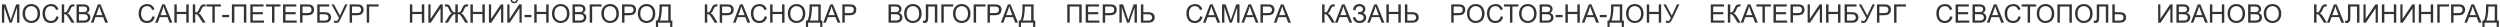
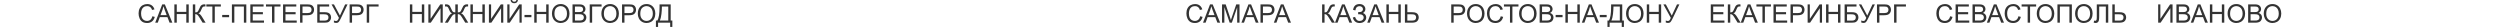
<svg xmlns="http://www.w3.org/2000/svg" width="4297" height="47" viewBox="0 0 4297 47" fill="none">
-   <path d="M3.266 39V7.504H9.539L16.994 29.805C17.682 31.881 18.183 33.435 18.498 34.467C18.856 33.321 19.415 31.638 20.174 29.418L27.715 7.504H33.322V39H29.305V12.639L20.152 39H16.393L7.283 12.188V39H3.266ZM38.779 23.66C38.779 18.432 40.183 14.343 42.99 11.393C45.797 8.428 49.421 6.945 53.861 6.945C56.769 6.945 59.39 7.64 61.725 9.029C64.059 10.419 65.835 12.359 67.053 14.852C68.284 17.329 68.9 20.144 68.9 23.295C68.9 26.489 68.256 29.346 66.967 31.867C65.678 34.388 63.852 36.3 61.488 37.603C59.125 38.893 56.575 39.537 53.84 39.537C50.875 39.537 48.225 38.821 45.891 37.389C43.556 35.956 41.787 34.001 40.584 31.523C39.381 29.046 38.779 26.424 38.779 23.66ZM43.076 23.725C43.076 27.52 44.093 30.514 46.127 32.705C48.175 34.882 50.739 35.971 53.818 35.971C56.955 35.971 59.533 34.868 61.553 32.662C63.587 30.456 64.603 27.327 64.603 23.273C64.603 20.71 64.167 18.475 63.293 16.57C62.434 14.651 61.166 13.169 59.49 12.123C57.829 11.063 55.96 10.533 53.883 10.533C50.932 10.533 48.39 11.55 46.256 13.584C44.136 15.604 43.076 18.984 43.076 23.725ZM96.766 27.957L100.934 29.01C100.06 32.433 98.484 35.047 96.207 36.852C93.944 38.642 91.172 39.537 87.893 39.537C84.498 39.537 81.734 38.85 79.6 37.475C77.48 36.085 75.861 34.08 74.744 31.459C73.641 28.838 73.09 26.023 73.09 23.016C73.09 19.736 73.713 16.878 74.959 14.443C76.219 11.994 78.003 10.139 80.309 8.879C82.629 7.604 85.178 6.967 87.957 6.967C91.108 6.967 93.758 7.769 95.906 9.373C98.055 10.977 99.551 13.233 100.396 16.141L96.293 17.107C95.562 14.816 94.503 13.147 93.113 12.102C91.724 11.056 89.977 10.533 87.871 10.533C85.451 10.533 83.424 11.113 81.791 12.273C80.172 13.434 79.034 14.995 78.375 16.957C77.716 18.905 77.387 20.917 77.387 22.994C77.387 25.672 77.773 28.014 78.547 30.02C79.335 32.01 80.552 33.5 82.199 34.488C83.846 35.477 85.63 35.971 87.549 35.971C89.883 35.971 91.86 35.297 93.478 33.951C95.097 32.605 96.193 30.607 96.766 27.957ZM106.154 7.504H110.322V21.297C112.227 21.297 113.566 20.932 114.34 20.201C115.113 19.456 116.102 17.68 117.305 14.873C118.178 12.81 118.895 11.357 119.453 10.512C120.026 9.652 120.835 8.936 121.881 8.363C122.926 7.776 124.079 7.482 125.34 7.482C126.944 7.482 127.789 7.497 127.875 7.525V11.135C127.732 11.135 127.452 11.128 127.037 11.113C126.579 11.099 126.299 11.092 126.199 11.092C124.867 11.092 123.879 11.414 123.234 12.059C122.576 12.703 121.824 14.078 120.979 16.184C119.919 18.848 119.023 20.531 118.293 21.232C117.562 21.92 116.689 22.471 115.672 22.887C117.706 23.445 119.711 25.322 121.688 28.516L128.176 39H122.998L117.734 30.449C116.288 28.086 115.077 26.467 114.104 25.594C113.13 24.706 111.869 24.262 110.322 24.262V39H106.154V7.504ZM131.57 39V7.504H143.387C145.793 7.504 147.719 7.826 149.166 8.471C150.627 9.101 151.766 10.082 152.582 11.414C153.413 12.732 153.828 14.114 153.828 15.56C153.828 16.907 153.463 18.174 152.732 19.363C152.002 20.552 150.899 21.512 149.424 22.242C151.329 22.801 152.79 23.753 153.807 25.1C154.838 26.446 155.354 28.036 155.354 29.869C155.354 31.344 155.038 32.719 154.408 33.994C153.792 35.255 153.026 36.228 152.109 36.916C151.193 37.603 150.04 38.126 148.65 38.484C147.275 38.828 145.585 39 143.58 39H131.57ZM135.738 20.738H142.549C144.396 20.738 145.721 20.616 146.523 20.373C147.583 20.058 148.378 19.535 148.908 18.805C149.452 18.074 149.725 17.158 149.725 16.055C149.725 15.009 149.474 14.092 148.973 13.305C148.471 12.503 147.755 11.958 146.824 11.672C145.893 11.371 144.296 11.221 142.033 11.221H135.738V20.738ZM135.738 35.283H143.58C144.926 35.283 145.872 35.233 146.416 35.133C147.376 34.961 148.178 34.675 148.822 34.273C149.467 33.872 149.997 33.292 150.412 32.533C150.827 31.76 151.035 30.872 151.035 29.869C151.035 28.695 150.734 27.678 150.133 26.818C149.531 25.945 148.693 25.336 147.619 24.992C146.559 24.634 145.027 24.455 143.021 24.455H135.738V35.283ZM156.17 39L168.266 7.504H172.756L185.646 39H180.898L177.225 29.461H164.055L160.596 39H156.17ZM165.258 26.066H175.936L172.648 17.344C171.646 14.694 170.901 12.517 170.414 10.812C170.013 12.832 169.447 14.837 168.717 16.828L165.258 26.066Z" fill="#333333" />
  <path d="M261.867 27.957L266.035 29.01C265.161 32.433 263.586 35.047 261.309 36.852C259.046 38.642 256.274 39.537 252.994 39.537C249.6 39.537 246.835 38.85 244.701 37.475C242.581 36.085 240.963 34.08 239.846 31.459C238.743 28.838 238.191 26.023 238.191 23.016C238.191 19.736 238.814 16.878 240.061 14.443C241.321 11.994 243.104 10.139 245.41 8.879C247.73 7.604 250.28 6.967 253.059 6.967C256.21 6.967 258.859 7.769 261.008 9.373C263.156 10.977 264.653 13.233 265.498 16.141L261.395 17.107C260.664 14.816 259.604 13.147 258.215 12.102C256.826 11.056 255.078 10.533 252.973 10.533C250.552 10.533 248.525 11.113 246.893 12.273C245.274 13.434 244.135 14.995 243.477 16.957C242.818 18.905 242.488 20.917 242.488 22.994C242.488 25.672 242.875 28.014 243.648 30.02C244.436 32.01 245.654 33.5 247.301 34.488C248.948 35.477 250.731 35.971 252.65 35.971C254.985 35.971 256.962 35.297 258.58 33.951C260.199 32.605 261.294 30.607 261.867 27.957ZM266.744 39L278.84 7.504H283.33L296.221 39H291.473L287.799 29.461H274.629L271.17 39H266.744ZM275.832 26.066H286.51L283.223 17.344C282.22 14.694 281.475 12.517 280.988 10.812C280.587 12.832 280.021 14.837 279.291 16.828L275.832 26.066ZM299.68 39V7.504H303.848V20.438H320.219V7.504H324.387V39H320.219V24.154H303.848V39H299.68ZM331.412 7.504H335.58V21.297C337.485 21.297 338.824 20.932 339.598 20.201C340.371 19.456 341.359 17.68 342.562 14.873C343.436 12.81 344.152 11.357 344.711 10.512C345.284 9.652 346.093 8.936 347.139 8.363C348.184 7.776 349.337 7.482 350.598 7.482C352.202 7.482 353.047 7.497 353.133 7.525V11.135C352.99 11.135 352.71 11.128 352.295 11.113C351.837 11.099 351.557 11.092 351.457 11.092C350.125 11.092 349.137 11.414 348.492 12.059C347.833 12.703 347.081 14.078 346.236 16.184C345.176 18.848 344.281 20.531 343.551 21.232C342.82 21.92 341.947 22.471 340.93 22.887C342.964 23.445 344.969 25.322 346.945 28.516L353.434 39H348.256L342.992 30.449C341.546 28.086 340.335 26.467 339.361 25.594C338.387 24.706 337.127 24.262 335.58 24.262V39H331.412V7.504ZM365.014 39V11.221H354.637V7.504H379.602V11.221H369.182V39H365.014ZM381.9 29.547V25.658H393.781V29.547H381.9ZM398.594 7.504H423.365V39H419.176V11.221H402.762V39H398.594V7.504ZM430.262 39V7.504H453.035V11.221H434.43V20.867H451.854V24.562H434.43V35.283H453.766V39H430.262ZM467.537 39V11.221H457.16V7.504H482.125V11.221H471.705V39H467.537ZM486.508 39V7.504H509.281V11.221H490.676V20.867H508.1V24.562H490.676V35.283H510.012V39H486.508ZM515.77 39V7.504H527.65C529.742 7.504 531.339 7.604 532.441 7.805C533.988 8.062 535.285 8.557 536.33 9.287C537.376 10.003 538.214 11.013 538.844 12.316C539.488 13.62 539.811 15.052 539.811 16.613C539.811 19.292 538.958 21.562 537.254 23.424C535.549 25.271 532.47 26.195 528.016 26.195H519.938V39H515.77ZM519.938 22.479H528.08C530.773 22.479 532.685 21.977 533.816 20.975C534.948 19.972 535.514 18.561 535.514 16.742C535.514 15.425 535.177 14.3 534.504 13.369C533.845 12.424 532.971 11.801 531.883 11.5C531.181 11.314 529.885 11.221 527.994 11.221H519.938V22.479ZM545.311 7.504H565.742V11.221H549.479V20.932H556.998C559.777 20.932 561.982 21.197 563.615 21.727C565.262 22.256 566.58 23.259 567.568 24.734C568.557 26.195 569.051 27.9 569.051 29.848C569.051 31.438 568.693 32.927 567.977 34.316C567.275 35.691 566.222 36.816 564.818 37.69C563.415 38.563 561.023 39 557.643 39H545.311V7.504ZM549.479 35.455H557.814C560.063 35.455 561.746 34.997 562.863 34.08C563.995 33.163 564.561 31.788 564.561 29.955C564.561 28.652 564.238 27.563 563.594 26.689C562.949 25.816 562.054 25.236 560.908 24.949C559.762 24.663 557.807 24.52 555.043 24.52H549.479V35.455ZM569.781 7.504H573.992L584.262 26.797L593.242 7.504H597.389L585.572 31.996C584.097 35.061 582.887 37.066 581.941 38.012C580.996 38.957 579.643 39.43 577.881 39.43C576.807 39.43 575.489 39.179 573.928 38.678V35.111C575.045 35.756 576.227 36.078 577.473 36.078C578.49 36.078 579.363 35.756 580.094 35.111C580.839 34.453 581.655 32.963 582.543 30.643L569.781 7.504ZM600.934 39V7.504H612.814C614.906 7.504 616.503 7.604 617.605 7.805C619.152 8.062 620.449 8.557 621.494 9.287C622.54 10.003 623.378 11.013 624.008 12.316C624.652 13.62 624.975 15.052 624.975 16.613C624.975 19.292 624.122 21.562 622.418 23.424C620.714 25.271 617.634 26.195 613.18 26.195H605.102V39H600.934ZM605.102 22.479H613.244C615.937 22.479 617.849 21.977 618.98 20.975C620.112 19.972 620.678 18.561 620.678 16.742C620.678 15.425 620.341 14.3 619.668 13.369C619.009 12.424 618.135 11.801 617.047 11.5C616.345 11.314 615.049 11.221 613.158 11.221H605.102V22.479ZM630.346 7.504H650.713V11.221H634.514V39H630.346V7.504Z" fill="#333333" />
  <path d="M704.523 39V7.504H708.691V20.438H725.062V7.504H729.23V39H725.062V24.154H708.691V39H704.523ZM736.256 7.504H740.037V32.447L756.795 7.504H760.984V39H757.203V14.121L740.424 39H736.256V7.504ZM786.873 7.504V21.297C788.921 21.297 790.325 20.924 791.084 20.18C791.857 19.421 792.839 17.652 794.027 14.873C794.901 12.81 795.617 11.357 796.176 10.512C796.749 9.652 797.558 8.936 798.604 8.363C799.649 7.776 800.795 7.482 802.041 7.482C803.402 7.482 804.247 7.497 804.576 7.525V11.135C804.447 11.135 804.175 11.128 803.76 11.113C803.301 11.099 803.022 11.092 802.922 11.092C801.59 11.092 800.602 11.414 799.957 12.059C799.298 12.703 798.546 14.078 797.701 16.184C796.785 18.461 795.99 20.015 795.316 20.846C794.643 21.662 793.669 22.342 792.395 22.887C794.457 23.46 796.455 25.336 798.389 28.516L804.877 39H799.721L794.457 30.449C793.053 28.186 791.872 26.589 790.912 25.658C789.952 24.727 788.606 24.262 786.873 24.262V39H782.598V24.262C781.223 24.262 780.005 24.627 778.945 25.357C777.9 26.074 776.675 27.628 775.271 30.02L775.014 30.449L769.75 39H764.572L771.061 28.516C773.037 25.322 775.042 23.445 777.076 22.887C775.945 22.428 775.021 21.82 774.305 21.061C773.589 20.287 772.736 18.662 771.748 16.184C770.846 13.935 770.072 12.524 769.428 11.951C768.783 11.378 767.824 11.092 766.549 11.092L764.873 11.135V7.525C765.031 7.497 765.833 7.482 767.279 7.482C768.654 7.482 769.843 7.769 770.846 8.342C771.863 8.9 772.658 9.609 773.23 10.469C773.803 11.314 774.541 12.782 775.443 14.873C776.646 17.695 777.62 19.463 778.365 20.18C779.124 20.896 780.535 21.268 782.598 21.297V7.504H786.873ZM808.594 39V7.504H812.762V20.438H829.133V7.504H833.301V39H829.133V24.154H812.762V39H808.594ZM840.326 7.504H844.107V32.447L860.865 7.504H865.055V39H861.273V14.121L844.494 39H840.326V7.504ZM871.951 7.504H875.732V32.447L892.49 7.504H896.68V39H892.898V14.121L876.119 39H871.951V7.504ZM887.613 0.006H890.256C890.041 1.796 889.382 3.171 888.279 4.131C887.191 5.09 885.737 5.57 883.918 5.57C882.085 5.57 880.617 5.098 879.514 4.152C878.425 3.193 877.773 1.811 877.559 0.006H880.201C880.402 0.98 880.796 1.71 881.383 2.197C881.984 2.67 882.786 2.906 883.789 2.906C884.949 2.906 885.823 2.677 886.41 2.219C887.012 1.746 887.413 1.008 887.613 0.006ZM901.514 29.547V25.658H913.395V29.547H901.514ZM918.293 39V7.504H922.461V20.438H938.832V7.504H943V39H938.832V24.154H922.461V39H918.293ZM948.693 23.66C948.693 18.432 950.097 14.343 952.904 11.393C955.712 8.428 959.335 6.945 963.775 6.945C966.683 6.945 969.304 7.64 971.639 9.029C973.973 10.419 975.749 12.359 976.967 14.852C978.199 17.329 978.814 20.144 978.814 23.295C978.814 26.489 978.17 29.346 976.881 31.867C975.592 34.388 973.766 36.3 971.402 37.603C969.039 38.893 966.49 39.537 963.754 39.537C960.789 39.537 958.139 38.821 955.805 37.389C953.47 35.956 951.701 34.001 950.498 31.523C949.295 29.046 948.693 26.424 948.693 23.66ZM952.99 23.725C952.99 27.52 954.007 30.514 956.041 32.705C958.089 34.882 960.653 35.971 963.732 35.971C966.869 35.971 969.447 34.868 971.467 32.662C973.501 30.456 974.518 27.327 974.518 23.273C974.518 20.71 974.081 18.475 973.207 16.57C972.348 14.651 971.08 13.169 969.404 12.123C967.743 11.063 965.874 10.533 963.797 10.533C960.846 10.533 958.304 11.55 956.17 13.584C954.05 15.604 952.99 18.984 952.99 23.725ZM984.035 39V7.504H995.852C998.258 7.504 1000.18 7.826 1001.63 8.471C1003.09 9.101 1004.23 10.082 1005.05 11.414C1005.88 12.732 1006.29 14.114 1006.29 15.56C1006.29 16.907 1005.93 18.174 1005.2 19.363C1004.47 20.552 1003.36 21.512 1001.89 22.242C1003.79 22.801 1005.25 23.753 1006.27 25.1C1007.3 26.446 1007.82 28.036 1007.82 29.869C1007.82 31.344 1007.5 32.719 1006.87 33.994C1006.26 35.255 1005.49 36.228 1004.57 36.916C1003.66 37.603 1002.5 38.126 1001.12 38.484C999.74 38.828 998.05 39 996.045 39H984.035ZM988.203 20.738H995.014C996.861 20.738 998.186 20.616 998.988 20.373C1000.05 20.058 1000.84 19.535 1001.37 18.805C1001.92 18.074 1002.19 17.158 1002.19 16.055C1002.19 15.009 1001.94 14.092 1001.44 13.305C1000.94 12.503 1000.22 11.958 999.289 11.672C998.358 11.371 996.761 11.221 994.498 11.221H988.203V20.738ZM988.203 35.283H996.045C997.391 35.283 998.337 35.233 998.881 35.133C999.84 34.961 1000.64 34.675 1001.29 34.273C1001.93 33.872 1002.46 33.292 1002.88 32.533C1003.29 31.76 1003.5 30.872 1003.5 29.869C1003.5 28.695 1003.2 27.678 1002.6 26.818C1002 25.945 1001.16 25.336 1000.08 24.992C999.024 24.634 997.492 24.455 995.486 24.455H988.203V35.283ZM1013.62 7.504H1033.99V11.221H1017.79V39H1013.62V7.504ZM1033.64 23.66C1033.64 18.432 1035.05 14.343 1037.85 11.393C1040.66 8.428 1044.28 6.945 1048.72 6.945C1051.63 6.945 1054.25 7.64 1056.59 9.029C1058.92 10.419 1060.7 12.359 1061.92 14.852C1063.15 17.329 1063.76 20.144 1063.76 23.295C1063.76 26.489 1063.12 29.346 1061.83 31.867C1060.54 34.388 1058.71 36.3 1056.35 37.603C1053.99 38.893 1051.44 39.537 1048.7 39.537C1045.74 39.537 1043.09 38.821 1040.75 37.389C1038.42 35.956 1036.65 34.001 1035.45 31.523C1034.24 29.046 1033.64 26.424 1033.64 23.66ZM1037.94 23.725C1037.94 27.52 1038.96 30.514 1040.99 32.705C1043.04 34.882 1045.6 35.971 1048.68 35.971C1051.82 35.971 1054.4 34.868 1056.42 32.662C1058.45 30.456 1059.47 27.327 1059.47 23.273C1059.47 20.71 1059.03 18.475 1058.16 16.57C1057.3 14.651 1056.03 13.169 1054.35 12.123C1052.69 11.063 1050.82 10.533 1048.75 10.533C1045.8 10.533 1043.25 11.55 1041.12 13.584C1039 15.604 1037.94 18.984 1037.94 23.725ZM1069.16 39V7.504H1081.04C1083.13 7.504 1084.73 7.604 1085.83 7.805C1087.38 8.062 1088.67 8.557 1089.72 9.287C1090.76 10.003 1091.6 11.013 1092.23 12.316C1092.88 13.62 1093.2 15.052 1093.2 16.613C1093.2 19.292 1092.35 21.562 1090.64 23.424C1088.94 25.271 1085.86 26.195 1081.4 26.195H1073.32V39H1069.16ZM1073.32 22.479H1081.47C1084.16 22.479 1086.07 21.977 1087.2 20.975C1088.33 19.972 1088.9 18.561 1088.9 16.742C1088.9 15.425 1088.56 14.3 1087.89 13.369C1087.23 12.424 1086.36 11.801 1085.27 11.5C1084.57 11.314 1083.27 11.221 1081.38 11.221H1073.32V22.479ZM1096.25 23.66C1096.25 18.432 1097.65 14.343 1100.46 11.393C1103.27 8.428 1106.89 6.945 1111.33 6.945C1114.24 6.945 1116.86 7.64 1119.19 9.029C1121.53 10.419 1123.3 12.359 1124.52 14.852C1125.75 17.329 1126.37 20.144 1126.37 23.295C1126.37 26.489 1125.72 29.346 1124.44 31.867C1123.15 34.388 1121.32 36.3 1118.96 37.603C1116.59 38.893 1114.04 39.537 1111.31 39.537C1108.34 39.537 1105.69 38.821 1103.36 37.389C1101.02 35.956 1099.26 34.001 1098.05 31.523C1096.85 29.046 1096.25 26.424 1096.25 23.66ZM1100.54 23.725C1100.54 27.52 1101.56 30.514 1103.6 32.705C1105.64 34.882 1108.21 35.971 1111.29 35.971C1114.42 35.971 1117 34.868 1119.02 32.662C1121.06 30.456 1122.07 27.327 1122.07 23.273C1122.07 20.71 1121.64 18.475 1120.76 16.57C1119.9 14.651 1118.63 13.169 1116.96 12.123C1115.3 11.063 1113.43 10.533 1111.35 10.533C1108.4 10.533 1105.86 11.55 1103.72 13.584C1101.6 15.604 1100.54 18.984 1100.54 23.725ZM1133.63 7.504H1152.79V35.283H1155.63V46.348H1151.91V39H1131.1V46.348H1127.38V35.283H1129.83C1132.36 31.459 1133.63 23.732 1133.63 12.102V7.504ZM1148.63 11.221H1137.65V12.832C1137.65 15.51 1137.4 19.177 1136.92 23.832C1136.45 28.473 1135.51 32.29 1134.1 35.283H1148.63V11.221Z" fill="#333333" />
-   <path d="M1211.46 7.504H1215.63V21.297C1217.53 21.297 1218.87 20.932 1219.64 20.201C1220.42 19.456 1221.41 17.68 1222.61 14.873C1223.48 12.81 1224.2 11.357 1224.76 10.512C1225.33 9.652 1226.14 8.936 1227.19 8.363C1228.23 7.776 1229.38 7.482 1230.64 7.482C1232.25 7.482 1233.09 7.497 1233.18 7.525V11.135C1233.04 11.135 1232.76 11.128 1232.34 11.113C1231.88 11.099 1231.6 11.092 1231.5 11.092C1230.17 11.092 1229.18 11.414 1228.54 12.059C1227.88 12.703 1227.13 14.078 1226.28 16.184C1225.22 18.848 1224.33 20.531 1223.6 21.232C1222.87 21.92 1221.99 22.471 1220.98 22.887C1223.01 23.445 1225.02 25.322 1226.99 28.516L1233.48 39H1228.3L1223.04 30.449C1221.59 28.086 1220.38 26.467 1219.41 25.594C1218.43 24.706 1217.17 24.262 1215.63 24.262V39H1211.46V7.504ZM1237.05 39V7.504H1248.93C1251.02 7.504 1252.62 7.604 1253.72 7.805C1255.27 8.062 1256.56 8.557 1257.61 9.287C1258.65 10.003 1259.49 11.013 1260.12 12.316C1260.77 13.62 1261.09 15.052 1261.09 16.613C1261.09 19.292 1260.24 21.562 1258.53 23.424C1256.83 25.271 1253.75 26.195 1249.29 26.195H1241.21V39H1237.05ZM1241.21 22.479H1249.36C1252.05 22.479 1253.96 21.977 1255.09 20.975C1256.23 19.972 1256.79 18.561 1256.79 16.742C1256.79 15.425 1256.45 14.3 1255.78 13.369C1255.12 12.424 1254.25 11.801 1253.16 11.5C1252.46 11.314 1251.16 11.221 1249.27 11.221H1241.21V22.479ZM1259.97 39L1272.07 7.504H1276.56L1289.45 39H1284.7L1281.03 29.461H1267.86L1264.4 39H1259.97ZM1269.06 26.066H1279.74L1276.45 17.344C1275.45 14.694 1274.7 12.517 1274.21 10.812C1273.81 12.832 1273.25 14.837 1272.52 16.828L1269.06 26.066ZM1314.26 27.957L1318.43 29.01C1317.56 32.433 1315.98 35.047 1313.7 36.852C1311.44 38.642 1308.67 39.537 1305.39 39.537C1301.99 39.537 1299.23 38.85 1297.1 37.475C1294.98 36.085 1293.36 34.08 1292.24 31.459C1291.14 28.838 1290.59 26.023 1290.59 23.016C1290.59 19.736 1291.21 16.878 1292.46 14.443C1293.72 11.994 1295.5 10.139 1297.8 8.879C1300.12 7.604 1302.67 6.967 1305.45 6.967C1308.6 6.967 1311.25 7.769 1313.4 9.373C1315.55 10.977 1317.05 13.233 1317.89 16.141L1313.79 17.107C1313.06 14.816 1312 13.147 1310.61 12.102C1309.22 11.056 1307.47 10.533 1305.37 10.533C1302.95 10.533 1300.92 11.113 1299.29 12.273C1297.67 13.434 1296.53 14.995 1295.87 16.957C1295.21 18.905 1294.88 20.917 1294.88 22.994C1294.88 25.672 1295.27 28.014 1296.04 30.02C1296.83 32.01 1298.05 33.5 1299.7 34.488C1301.34 35.477 1303.13 35.971 1305.04 35.971C1307.38 35.971 1309.36 35.297 1310.97 33.951C1312.59 32.605 1313.69 30.607 1314.26 27.957ZM1323.71 39V7.504H1327.88V20.438H1344.25V7.504H1348.42V39H1344.25V24.154H1327.88V39H1323.71ZM1354.12 23.66C1354.12 18.432 1355.52 14.343 1358.33 11.393C1361.13 8.428 1364.76 6.945 1369.2 6.945C1372.1 6.945 1374.73 7.64 1377.06 9.029C1379.4 10.419 1381.17 12.359 1382.39 14.852C1383.62 17.329 1384.24 20.144 1384.24 23.295C1384.24 26.489 1383.59 29.346 1382.3 31.867C1381.01 34.388 1379.19 36.3 1376.82 37.603C1374.46 38.893 1371.91 39.537 1369.18 39.537C1366.21 39.537 1363.56 38.821 1361.23 37.389C1358.89 35.956 1357.12 34.001 1355.92 31.523C1354.72 29.046 1354.12 26.424 1354.12 23.66ZM1358.41 23.725C1358.41 27.52 1359.43 30.514 1361.46 32.705C1363.51 34.882 1366.07 35.971 1369.15 35.971C1372.29 35.971 1374.87 34.868 1376.89 32.662C1378.92 30.456 1379.94 27.327 1379.94 23.273C1379.94 20.71 1379.5 18.475 1378.63 16.57C1377.77 14.651 1376.5 13.169 1374.83 12.123C1373.16 11.063 1371.3 10.533 1369.22 10.533C1366.27 10.533 1363.73 11.55 1361.59 13.584C1359.47 15.604 1358.41 18.984 1358.41 23.725ZM1391.5 7.504H1410.66V35.283H1413.5V46.348H1409.78V39H1388.96V46.348H1385.25V35.283H1387.7C1390.23 31.459 1391.5 23.732 1391.5 12.102V7.504ZM1406.49 11.221H1395.52V12.832C1395.52 15.51 1395.27 19.177 1394.79 23.832C1394.31 28.473 1393.37 32.29 1391.97 35.283H1406.49V11.221ZM1415 39L1427.1 7.504H1431.59L1444.48 39H1439.73L1436.06 29.461H1422.89L1419.43 39H1415ZM1424.09 26.066H1434.77L1431.48 17.344C1430.48 14.694 1429.73 12.517 1429.25 10.812C1428.85 12.832 1428.28 14.837 1427.55 16.828L1424.09 26.066ZM1447.81 39V7.504H1459.69C1461.78 7.504 1463.38 7.604 1464.48 7.805C1466.03 8.062 1467.32 8.557 1468.37 9.287C1469.41 10.003 1470.25 11.013 1470.88 12.316C1471.53 13.62 1471.85 15.052 1471.85 16.613C1471.85 19.292 1471 21.562 1469.29 23.424C1467.59 25.271 1464.51 26.195 1460.05 26.195H1451.98V39H1447.81ZM1451.98 22.479H1460.12C1462.81 22.479 1464.72 21.977 1465.86 20.975C1466.99 19.972 1467.55 18.561 1467.55 16.742C1467.55 15.425 1467.22 14.3 1466.54 13.369C1465.88 12.424 1465.01 11.801 1463.92 11.5C1463.22 11.314 1461.92 11.221 1460.03 11.221H1451.98V22.479Z" fill="#333333" />
-   <path d="M1527.22 39V7.504H1539.04C1541.45 7.504 1543.37 7.826 1544.82 8.471C1546.28 9.101 1547.42 10.082 1548.23 11.414C1549.07 12.732 1549.48 14.114 1549.48 15.56C1549.48 16.907 1549.12 18.174 1548.38 19.363C1547.65 20.552 1546.55 21.512 1545.08 22.242C1546.98 22.801 1548.44 23.753 1549.46 25.1C1550.49 26.446 1551.01 28.036 1551.01 29.869C1551.01 31.344 1550.69 32.719 1550.06 33.994C1549.44 35.255 1548.68 36.228 1547.76 36.916C1546.85 37.603 1545.69 38.126 1544.3 38.484C1542.93 38.828 1541.24 39 1539.23 39H1527.22ZM1531.39 20.738H1538.2C1540.05 20.738 1541.37 20.616 1542.18 20.373C1543.24 20.058 1544.03 19.535 1544.56 18.805C1545.1 18.074 1545.38 17.158 1545.38 16.055C1545.38 15.009 1545.13 14.092 1544.62 13.305C1544.12 12.503 1543.41 11.958 1542.48 11.672C1541.55 11.371 1539.95 11.221 1537.69 11.221H1531.39V20.738ZM1531.39 35.283H1539.23C1540.58 35.283 1541.52 35.233 1542.07 35.133C1543.03 34.961 1543.83 34.675 1544.47 34.273C1545.12 33.872 1545.65 33.292 1546.06 32.533C1546.48 31.76 1546.69 30.872 1546.69 29.869C1546.69 28.695 1546.39 27.678 1545.79 26.818C1545.18 25.945 1544.35 25.336 1543.27 24.992C1542.21 24.634 1540.68 24.455 1538.67 24.455H1531.39V35.283ZM1554.01 23.66C1554.01 18.432 1555.42 14.343 1558.22 11.393C1561.03 8.428 1564.66 6.945 1569.1 6.945C1572 6.945 1574.62 7.64 1576.96 9.029C1579.29 10.419 1581.07 12.359 1582.29 14.852C1583.52 17.329 1584.13 20.144 1584.13 23.295C1584.13 26.489 1583.49 29.346 1582.2 31.867C1580.91 34.388 1579.09 36.3 1576.72 37.603C1574.36 38.893 1571.81 39.537 1569.07 39.537C1566.11 39.537 1563.46 38.821 1561.12 37.389C1558.79 35.956 1557.02 34.001 1555.82 31.523C1554.62 29.046 1554.01 26.424 1554.01 23.66ZM1558.31 23.725C1558.31 27.52 1559.33 30.514 1561.36 32.705C1563.41 34.882 1565.97 35.971 1569.05 35.971C1572.19 35.971 1574.77 34.868 1576.79 32.662C1578.82 30.456 1579.84 27.327 1579.84 23.273C1579.84 20.71 1579.4 18.475 1578.53 16.57C1577.67 14.651 1576.4 13.169 1574.72 12.123C1573.06 11.063 1571.19 10.533 1569.12 10.533C1566.17 10.533 1563.62 11.55 1561.49 13.584C1559.37 15.604 1558.31 18.984 1558.31 23.725ZM1591.31 7.504H1611.03V39H1606.87V11.221H1595.48V27.441C1595.48 30.736 1595.32 33.149 1595.01 34.682C1594.71 36.214 1594.06 37.41 1593.07 38.27C1592.08 39.115 1590.83 39.537 1589.31 39.537C1588.4 39.537 1587.29 39.365 1586 39.022L1586.71 35.326C1587.4 35.613 1587.99 35.756 1588.47 35.756C1589.42 35.756 1590.13 35.405 1590.6 34.703C1591.07 33.987 1591.31 32.311 1591.31 29.676V7.504ZM1617.95 7.504H1638.32V11.221H1622.12V39H1617.95V7.504ZM1637.97 23.66C1637.97 18.432 1639.38 14.343 1642.19 11.393C1644.99 8.428 1648.62 6.945 1653.06 6.945C1655.96 6.945 1658.59 7.64 1660.92 9.029C1663.25 10.419 1665.03 12.359 1666.25 14.852C1667.48 17.329 1668.1 20.144 1668.1 23.295C1668.1 26.489 1667.45 29.346 1666.16 31.867C1664.87 34.388 1663.05 36.3 1660.68 37.603C1658.32 38.893 1655.77 39.537 1653.04 39.537C1650.07 39.537 1647.42 38.821 1645.09 37.389C1642.75 35.956 1640.98 34.001 1639.78 31.523C1638.58 29.046 1637.97 26.424 1637.97 23.66ZM1642.27 23.725C1642.27 27.52 1643.29 30.514 1645.32 32.705C1647.37 34.882 1649.93 35.971 1653.01 35.971C1656.15 35.971 1658.73 34.868 1660.75 32.662C1662.78 30.456 1663.8 27.327 1663.8 23.273C1663.8 20.71 1663.36 18.475 1662.49 16.57C1661.63 14.651 1660.36 13.169 1658.69 12.123C1657.02 11.063 1655.15 10.533 1653.08 10.533C1650.13 10.533 1647.59 11.55 1645.45 13.584C1643.33 15.604 1642.27 18.984 1642.27 23.725ZM1673.55 7.504H1693.92V11.221H1677.72V39H1673.55V7.504ZM1697.34 39V7.504H1709.22C1711.31 7.504 1712.9 7.604 1714.01 7.805C1715.55 8.062 1716.85 8.557 1717.9 9.287C1718.94 10.003 1719.78 11.013 1720.41 12.316C1721.05 13.62 1721.38 15.052 1721.38 16.613C1721.38 19.292 1720.52 21.562 1718.82 23.424C1717.12 25.271 1714.04 26.195 1709.58 26.195H1701.5V39H1697.34ZM1701.5 22.479H1709.65C1712.34 22.479 1714.25 21.977 1715.38 20.975C1716.51 19.972 1717.08 18.561 1717.08 16.742C1717.08 15.425 1716.74 14.3 1716.07 13.369C1715.41 12.424 1714.54 11.801 1713.45 11.5C1712.75 11.314 1711.45 11.221 1709.56 11.221H1701.5V22.479ZM1720.26 39L1732.36 7.504H1736.85L1749.74 39H1744.99L1741.31 29.461H1728.14L1724.69 39H1720.26ZM1729.35 26.066H1740.03L1736.74 17.344C1735.74 14.694 1734.99 12.517 1734.5 10.812C1734.1 12.832 1733.54 14.837 1732.81 16.828L1729.35 26.066ZM1757.38 7.504H1776.55V35.283H1779.38V46.348H1775.67V39H1754.85V46.348H1751.13V35.283H1753.58C1756.12 31.459 1757.38 23.732 1757.38 12.102V7.504ZM1772.38 11.221H1761.4V12.832C1761.4 15.51 1761.16 19.177 1760.67 23.832C1760.2 28.473 1759.26 32.29 1757.86 35.283H1772.38V11.221Z" fill="#333333" />
-   <path d="M1834.44 7.504H1859.21V39H1855.02V11.221H1838.61V39H1834.44V7.504ZM1866.11 39V7.504H1888.88V11.221H1870.27V20.867H1887.7V24.562H1870.27V35.283H1889.61V39H1866.11ZM1895.37 39V7.504H1907.25C1909.34 7.504 1910.94 7.604 1912.04 7.805C1913.59 8.062 1914.88 8.557 1915.93 9.287C1916.97 10.003 1917.81 11.013 1918.44 12.316C1919.09 13.62 1919.41 15.052 1919.41 16.613C1919.41 19.292 1918.56 21.562 1916.85 23.424C1915.15 25.271 1912.07 26.195 1907.61 26.195H1899.54V39H1895.37ZM1899.54 22.479H1907.68C1910.37 22.479 1912.28 21.977 1913.41 20.975C1914.55 19.972 1915.11 18.561 1915.11 16.742C1915.11 15.425 1914.77 14.3 1914.1 13.369C1913.44 12.424 1912.57 11.801 1911.48 11.5C1910.78 11.314 1909.48 11.221 1907.59 11.221H1899.54V22.479ZM1924.07 39V7.504H1930.34L1937.8 29.805C1938.49 31.881 1938.99 33.435 1939.3 34.467C1939.66 33.321 1940.22 31.638 1940.98 29.418L1948.52 7.504H1954.13V39H1950.11V12.639L1940.96 39H1937.2L1928.09 12.188V39H1924.07ZM1961 7.504H1965.17V20.953H1972.69C1976.2 20.953 1978.74 21.361 1980.32 22.178C1981.89 22.994 1983.02 24.104 1983.71 25.508C1984.4 26.912 1984.74 28.358 1984.74 29.848C1984.74 32.283 1983.91 34.417 1982.25 36.25C1980.59 38.083 1977.49 39 1972.97 39H1961V7.504ZM1965.17 35.455H1972.8C1975.89 35.455 1977.9 34.911 1978.83 33.822C1979.78 32.719 1980.25 31.395 1980.25 29.848C1980.25 28.587 1979.91 27.52 1979.22 26.646C1978.55 25.759 1977.65 25.186 1976.51 24.928C1975.38 24.67 1973.46 24.541 1970.76 24.541H1965.17V35.455Z" fill="#333333" />
  <path d="M2062.87 27.957L2067.04 29.01C2066.16 32.433 2064.59 35.047 2062.31 36.852C2060.05 38.642 2057.27 39.537 2053.99 39.537C2050.6 39.537 2047.84 38.85 2045.7 37.475C2043.58 36.085 2041.96 34.08 2040.85 31.459C2039.74 28.838 2039.19 26.023 2039.19 23.016C2039.19 19.736 2039.81 16.878 2041.06 14.443C2042.32 11.994 2044.1 10.139 2046.41 8.879C2048.73 7.604 2051.28 6.967 2054.06 6.967C2057.21 6.967 2059.86 7.769 2062.01 9.373C2064.16 10.977 2065.65 13.233 2066.5 16.141L2062.39 17.107C2061.66 14.816 2060.6 13.147 2059.21 12.102C2057.83 11.056 2056.08 10.533 2053.97 10.533C2051.55 10.533 2049.53 11.113 2047.89 12.273C2046.27 13.434 2045.14 14.995 2044.48 16.957C2043.82 18.905 2043.49 20.917 2043.49 22.994C2043.49 25.672 2043.88 28.014 2044.65 30.02C2045.44 32.01 2046.65 33.5 2048.3 34.488C2049.95 35.477 2051.73 35.971 2053.65 35.971C2055.99 35.971 2057.96 35.297 2059.58 33.951C2061.2 32.605 2062.29 30.607 2062.87 27.957ZM2067.74 39L2079.84 7.504H2084.33L2097.22 39H2092.47L2088.8 29.461H2075.63L2072.17 39H2067.74ZM2076.83 26.066H2087.51L2084.22 17.344C2083.22 14.694 2082.48 12.517 2081.99 10.812C2081.59 12.832 2081.02 14.837 2080.29 16.828L2076.83 26.066ZM2100.42 39V7.504H2106.7L2114.15 29.805C2114.84 31.881 2115.34 33.435 2115.65 34.467C2116.01 33.321 2116.57 31.638 2117.33 29.418L2124.87 7.504H2130.48V39H2126.46V12.639L2117.31 39H2113.55L2104.44 12.188V39H2100.42ZM2133.74 39L2145.84 7.504H2150.33L2163.22 39H2158.47L2154.8 29.461H2141.63L2138.17 39H2133.74ZM2142.83 26.066H2153.51L2150.22 17.344C2149.22 14.694 2148.48 12.517 2147.99 10.812C2147.59 12.832 2147.02 14.837 2146.29 16.828L2142.83 26.066ZM2166.55 39V7.504H2178.43C2180.52 7.504 2182.12 7.604 2183.22 7.805C2184.77 8.062 2186.07 8.557 2187.11 9.287C2188.16 10.003 2188.99 11.013 2189.62 12.316C2190.27 13.62 2190.59 15.052 2190.59 16.613C2190.59 19.292 2189.74 21.562 2188.04 23.424C2186.33 25.271 2183.25 26.195 2178.8 26.195H2170.72V39H2166.55ZM2170.72 22.479H2178.86C2181.55 22.479 2183.47 21.977 2184.6 20.975C2185.73 19.972 2186.29 18.561 2186.29 16.742C2186.29 15.425 2185.96 14.3 2185.29 13.369C2184.63 12.424 2183.75 11.801 2182.66 11.5C2181.96 11.314 2180.67 11.221 2178.78 11.221H2170.72V22.479ZM2189.47 39L2201.57 7.504H2206.06L2218.95 39H2214.2L2210.53 29.461H2197.36L2193.9 39H2189.47ZM2198.56 26.066H2209.24L2205.95 17.344C2204.95 14.694 2204.21 12.517 2203.72 10.812C2203.32 12.832 2202.75 14.837 2202.02 16.828L2198.56 26.066Z" fill="#333333" />
  <path d="M2272.46 7.504H2276.63V21.297C2278.53 21.297 2279.87 20.932 2280.64 20.201C2281.42 19.456 2282.41 17.68 2283.61 14.873C2284.48 12.81 2285.2 11.357 2285.76 10.512C2286.33 9.652 2287.14 8.936 2288.19 8.363C2289.23 7.776 2290.38 7.482 2291.64 7.482C2293.25 7.482 2294.09 7.497 2294.18 7.525V11.135C2294.04 11.135 2293.76 11.128 2293.34 11.113C2292.88 11.099 2292.6 11.092 2292.5 11.092C2291.17 11.092 2290.18 11.414 2289.54 12.059C2288.88 12.703 2288.13 14.078 2287.28 16.184C2286.22 18.848 2285.33 20.531 2284.6 21.232C2283.87 21.92 2282.99 22.471 2281.98 22.887C2284.01 23.445 2286.02 25.322 2287.99 28.516L2294.48 39H2289.3L2284.04 30.449C2282.59 28.086 2281.38 26.467 2280.41 25.594C2279.43 24.706 2278.17 24.262 2276.63 24.262V39H2272.46V7.504ZM2294.59 39L2306.68 7.504H2311.17L2324.06 39H2319.32L2315.64 29.461H2302.47L2299.01 39H2294.59ZM2303.68 26.066H2314.35L2311.07 17.344C2310.06 14.694 2309.32 12.517 2308.83 10.812C2308.43 12.832 2307.87 14.837 2307.13 16.828L2303.68 26.066ZM2325.16 30.105L2329.13 29.074C2329.44 30.607 2330.24 32.139 2331.54 33.672C2332.86 35.204 2334.6 35.971 2336.76 35.971C2338.97 35.971 2340.71 35.405 2341.98 34.273C2343.26 33.142 2343.89 31.774 2343.89 30.17C2343.89 28.437 2343.22 27.062 2341.88 26.045C2340.53 25.014 2338.7 24.498 2336.38 24.498H2334.38V20.867C2336.3 20.867 2337.76 20.76 2338.78 20.545C2339.8 20.316 2340.69 19.75 2341.47 18.848C2342.25 17.931 2342.65 16.893 2342.65 15.732C2342.65 14.357 2342.11 13.162 2341.04 12.145C2339.98 11.128 2338.54 10.619 2336.72 10.619C2335.13 10.619 2333.77 11.02 2332.64 11.822C2331.52 12.61 2330.75 13.663 2330.32 14.98C2329.89 16.284 2329.67 17.258 2329.67 17.902L2325.68 17C2326.66 10.311 2330.36 6.967 2336.76 6.967C2339.84 6.967 2342.28 7.826 2344.09 9.545C2345.89 11.249 2346.79 13.247 2346.79 15.539C2346.79 18.475 2345.41 20.753 2342.63 22.371C2344.23 22.815 2345.57 23.725 2346.64 25.1C2347.73 26.46 2348.28 28.093 2348.28 29.998C2348.28 32.705 2347.22 34.975 2345.12 36.809C2343.03 38.628 2340.25 39.537 2336.78 39.537C2330.82 39.537 2326.95 36.393 2325.16 30.105ZM2350.02 39L2362.11 7.504H2366.6L2379.49 39H2374.75L2371.07 29.461H2357.9L2354.44 39H2350.02ZM2359.11 26.066H2369.78L2366.5 17.344C2365.49 14.694 2364.75 12.517 2364.26 10.812C2363.86 12.832 2363.29 14.837 2362.56 16.828L2359.11 26.066ZM2382.95 39V7.504H2387.12V20.438H2403.49V7.504H2407.66V39H2403.49V24.154H2387.12V39H2382.95ZM2414.77 7.504H2418.94V20.953H2426.46C2429.97 20.953 2432.51 21.361 2434.09 22.178C2435.66 22.994 2436.79 24.104 2437.48 25.508C2438.17 26.912 2438.51 28.358 2438.51 29.848C2438.51 32.283 2437.68 34.417 2436.02 36.25C2434.36 38.083 2431.26 39 2426.74 39H2414.77V7.504ZM2418.94 35.455H2426.57C2429.66 35.455 2431.67 34.911 2432.6 33.822C2433.55 32.719 2434.02 31.395 2434.02 29.848C2434.02 28.587 2433.68 27.52 2432.99 26.646C2432.32 25.759 2431.41 25.186 2430.28 24.928C2429.15 24.67 2427.23 24.541 2424.53 24.541H2418.94V35.455Z" fill="#333333" />
  <path d="M2494.39 39V7.504H2506.28C2508.37 7.504 2509.96 7.604 2511.07 7.805C2512.61 8.062 2513.91 8.557 2514.96 9.287C2516 10.003 2516.84 11.013 2517.47 12.316C2518.11 13.62 2518.44 15.052 2518.44 16.613C2518.44 19.292 2517.58 21.562 2515.88 23.424C2514.17 25.271 2511.1 26.195 2506.64 26.195H2498.56V39H2494.39ZM2498.56 22.479H2506.71C2509.4 22.479 2511.31 21.977 2512.44 20.975C2513.57 19.972 2514.14 18.561 2514.14 16.742C2514.14 15.425 2513.8 14.3 2513.13 13.369C2512.47 12.424 2511.6 11.801 2510.51 11.5C2509.81 11.314 2508.51 11.221 2506.62 11.221H2498.56V22.479ZM2521.49 23.66C2521.49 18.432 2522.89 14.343 2525.7 11.393C2528.5 8.428 2532.13 6.945 2536.57 6.945C2539.48 6.945 2542.1 7.64 2544.43 9.029C2546.77 10.419 2548.54 12.359 2549.76 14.852C2550.99 17.329 2551.61 20.144 2551.61 23.295C2551.61 26.489 2550.96 29.346 2549.67 31.867C2548.38 34.388 2546.56 36.3 2544.2 37.603C2541.83 38.893 2539.28 39.537 2536.55 39.537C2533.58 39.537 2530.93 38.821 2528.6 37.389C2526.26 35.956 2524.49 34.001 2523.29 31.523C2522.09 29.046 2521.49 26.424 2521.49 23.66ZM2525.78 23.725C2525.78 27.52 2526.8 30.514 2528.83 32.705C2530.88 34.882 2533.45 35.971 2536.53 35.971C2539.66 35.971 2542.24 34.868 2544.26 32.662C2546.29 30.456 2547.31 27.327 2547.31 23.273C2547.31 20.71 2546.87 18.475 2546 16.57C2545.14 14.651 2543.87 13.169 2542.2 12.123C2540.54 11.063 2538.67 10.533 2536.59 10.533C2533.64 10.533 2531.1 11.55 2528.96 13.584C2526.84 15.604 2525.78 18.984 2525.78 23.725ZM2579.47 27.957L2583.64 29.01C2582.77 32.433 2581.19 35.047 2578.91 36.852C2576.65 38.642 2573.88 39.537 2570.6 39.537C2567.21 39.537 2564.44 38.85 2562.31 37.475C2560.19 36.085 2558.57 34.08 2557.45 31.459C2556.35 28.838 2555.8 26.023 2555.8 23.016C2555.8 19.736 2556.42 16.878 2557.67 14.443C2558.93 11.994 2560.71 10.139 2563.02 8.879C2565.34 7.604 2567.89 6.967 2570.66 6.967C2573.82 6.967 2576.46 7.769 2578.61 9.373C2580.76 10.977 2582.26 13.233 2583.1 16.141L2579 17.107C2578.27 14.816 2577.21 13.147 2575.82 12.102C2574.43 11.056 2572.68 10.533 2570.58 10.533C2568.16 10.533 2566.13 11.113 2564.5 12.273C2562.88 13.434 2561.74 14.995 2561.08 16.957C2560.42 18.905 2560.09 20.917 2560.09 22.994C2560.09 25.672 2560.48 28.014 2561.25 30.02C2562.04 32.01 2563.26 33.5 2564.91 34.488C2566.55 35.477 2568.34 35.971 2570.26 35.971C2572.59 35.971 2574.57 35.297 2576.19 33.951C2577.8 32.605 2578.9 30.607 2579.47 27.957ZM2595.35 39V11.221H2584.97V7.504H2609.94V11.221H2599.52V39H2595.35ZM2610.99 23.66C2610.99 18.432 2612.39 14.343 2615.2 11.393C2618.01 8.428 2621.63 6.945 2626.07 6.945C2628.98 6.945 2631.6 7.64 2633.94 9.029C2636.27 10.419 2638.05 12.359 2639.26 14.852C2640.5 17.329 2641.11 20.144 2641.11 23.295C2641.11 26.489 2640.47 29.346 2639.18 31.867C2637.89 34.388 2636.06 36.3 2633.7 37.603C2631.34 38.893 2628.79 39.537 2626.05 39.537C2623.09 39.537 2620.44 38.821 2618.1 37.389C2615.77 35.956 2614 34.001 2612.79 31.523C2611.59 29.046 2610.99 26.424 2610.99 23.66ZM2615.29 23.725C2615.29 27.52 2616.3 30.514 2618.34 32.705C2620.39 34.882 2622.95 35.971 2626.03 35.971C2629.17 35.971 2631.74 34.868 2633.76 32.662C2635.8 30.456 2636.81 27.327 2636.81 23.273C2636.81 20.71 2636.38 18.475 2635.5 16.57C2634.64 14.651 2633.38 13.169 2631.7 12.123C2630.04 11.063 2628.17 10.533 2626.09 10.533C2623.14 10.533 2620.6 11.55 2618.47 13.584C2616.35 15.604 2615.29 18.984 2615.29 23.725ZM2646.33 39V7.504H2658.15C2660.55 7.504 2662.48 7.826 2663.93 8.471C2665.39 9.101 2666.53 10.082 2667.34 11.414C2668.17 12.732 2668.59 14.114 2668.59 15.56C2668.59 16.907 2668.22 18.174 2667.49 19.363C2666.76 20.552 2665.66 21.512 2664.19 22.242C2666.09 22.801 2667.55 23.753 2668.57 25.1C2669.6 26.446 2670.12 28.036 2670.12 29.869C2670.12 31.344 2669.8 32.719 2669.17 33.994C2668.55 35.255 2667.79 36.228 2666.87 36.916C2665.95 37.603 2664.8 38.126 2663.41 38.484C2662.04 38.828 2660.35 39 2658.34 39H2646.33ZM2650.5 20.738H2657.31C2659.16 20.738 2660.48 20.616 2661.29 20.373C2662.35 20.058 2663.14 19.535 2663.67 18.805C2664.21 18.074 2664.49 17.158 2664.49 16.055C2664.49 15.009 2664.24 14.092 2663.73 13.305C2663.23 12.503 2662.52 11.958 2661.59 11.672C2660.65 11.371 2659.06 11.221 2656.79 11.221H2650.5V20.738ZM2650.5 35.283H2658.34C2659.69 35.283 2660.63 35.233 2661.18 35.133C2662.14 34.961 2662.94 34.675 2663.58 34.273C2664.23 33.872 2664.76 33.292 2665.17 32.533C2665.59 31.76 2665.8 30.872 2665.8 29.869C2665.8 28.695 2665.5 27.678 2664.89 26.818C2664.29 25.945 2663.46 25.336 2662.38 24.992C2661.32 24.634 2659.79 24.455 2657.78 24.455H2650.5V35.283ZM2673.85 29.547V25.658H2685.73V29.547H2673.85ZM2690.63 39V7.504H2694.8V20.438H2711.17V7.504H2715.34V39H2711.17V24.154H2694.8V39H2690.63ZM2718.84 39L2730.94 7.504H2735.43L2748.32 39H2743.57L2739.9 29.461H2726.73L2723.27 39H2718.84ZM2727.93 26.066H2738.61L2735.32 17.344C2734.32 14.694 2733.57 12.517 2733.09 10.812C2732.68 12.832 2732.12 14.837 2731.39 16.828L2727.93 26.066ZM2749.65 29.547V25.658H2761.53V29.547H2749.65ZM2769.16 7.504H2788.32V35.283H2791.16V46.348H2787.44V39H2766.62V46.348H2762.91V35.283H2765.36C2767.89 31.459 2769.16 23.732 2769.16 12.102V7.504ZM2784.15 11.221H2773.18V12.832C2773.18 15.51 2772.93 19.177 2772.45 23.832C2771.97 28.473 2771.03 32.29 2769.63 35.283H2784.15V11.221ZM2794.85 23.66C2794.85 18.432 2796.26 14.343 2799.06 11.393C2801.87 8.428 2805.5 6.945 2809.94 6.945C2812.84 6.945 2815.46 7.64 2817.8 9.029C2820.13 10.419 2821.91 12.359 2823.13 14.852C2824.36 17.329 2824.97 20.144 2824.97 23.295C2824.97 26.489 2824.33 29.346 2823.04 31.867C2821.75 34.388 2819.93 36.3 2817.56 37.603C2815.2 38.893 2812.65 39.537 2809.91 39.537C2806.95 39.537 2804.3 38.821 2801.96 37.389C2799.63 35.956 2797.86 34.001 2796.66 31.523C2795.46 29.046 2794.85 26.424 2794.85 23.66ZM2799.15 23.725C2799.15 27.52 2800.17 30.514 2802.2 32.705C2804.25 34.882 2806.81 35.971 2809.89 35.971C2813.03 35.971 2815.61 34.868 2817.63 32.662C2819.66 30.456 2820.68 27.327 2820.68 23.273C2820.68 20.71 2820.24 18.475 2819.37 16.57C2818.51 14.651 2817.24 13.169 2815.56 12.123C2813.9 11.063 2812.03 10.533 2809.96 10.533C2807.01 10.533 2804.46 11.55 2802.33 13.584C2800.21 15.604 2799.15 18.984 2799.15 23.725ZM2830.5 39V7.504H2834.66V20.438H2851.04V7.504H2855.2V39H2851.04V24.154H2834.66V39H2830.5ZM2858.98 7.504H2863.2L2873.46 26.797L2882.45 7.504H2886.59L2874.78 31.996C2873.3 35.061 2872.09 37.066 2871.14 38.012C2870.2 38.957 2868.85 39.43 2867.08 39.43C2866.01 39.43 2864.69 39.179 2863.13 38.678V35.111C2864.25 35.756 2865.43 36.078 2866.68 36.078C2867.69 36.078 2868.57 35.756 2869.3 35.111C2870.04 34.453 2870.86 32.963 2871.75 30.643L2858.98 7.504Z" fill="#333333" />
  <path d="M2940.48 39V7.504H2963.25V11.221H2944.65V20.867H2962.07V24.562H2944.65V35.283H2963.98V39H2940.48ZM2969.81 7.504H2973.97V21.297C2975.88 21.297 2977.22 20.932 2977.99 20.201C2978.77 19.456 2979.75 17.68 2980.96 14.873C2981.83 12.81 2982.55 11.357 2983.11 10.512C2983.68 9.652 2984.49 8.936 2985.53 8.363C2986.58 7.776 2987.73 7.482 2988.99 7.482C2990.6 7.482 2991.44 7.497 2991.53 7.525V11.135C2991.38 11.135 2991.1 11.128 2990.69 11.113C2990.23 11.099 2989.95 11.092 2989.85 11.092C2988.52 11.092 2987.53 11.414 2986.89 12.059C2986.23 12.703 2985.48 14.078 2984.63 16.184C2983.57 18.848 2982.68 20.531 2981.95 21.232C2981.21 21.92 2980.34 22.471 2979.32 22.887C2981.36 23.445 2983.36 25.322 2985.34 28.516L2991.83 39H2986.65L2981.39 30.449C2979.94 28.086 2978.73 26.467 2977.76 25.594C2976.78 24.706 2975.52 24.262 2973.97 24.262V39H2969.81V7.504ZM2991.94 39L3004.03 7.504H3008.52L3021.41 39H3016.66L3012.99 29.461H2999.82L2996.36 39H2991.94ZM3001.02 26.066H3011.7L3008.41 17.344C3007.41 14.694 3006.67 12.517 3006.18 10.812C3005.78 12.832 3005.21 14.837 3004.48 16.828L3001.02 26.066ZM3029.32 39V11.221H3018.94V7.504H3043.91V11.221H3033.49V39H3029.32ZM3048.29 39V7.504H3071.06V11.221H3052.46V20.867H3069.88V24.562H3052.46V35.283H3071.79V39H3048.29ZM3077.55 39V7.504H3089.43C3091.52 7.504 3093.12 7.604 3094.22 7.805C3095.77 8.062 3097.07 8.557 3098.11 9.287C3099.16 10.003 3099.99 11.013 3100.62 12.316C3101.27 13.62 3101.59 15.052 3101.59 16.613C3101.59 19.292 3100.74 21.562 3099.04 23.424C3097.33 25.271 3094.25 26.195 3089.8 26.195H3081.72V39H3077.55ZM3081.72 22.479H3089.86C3092.55 22.479 3094.47 21.977 3095.6 20.975C3096.73 19.972 3097.29 18.561 3097.29 16.742C3097.29 15.425 3096.96 14.3 3096.29 13.369C3095.63 12.424 3094.75 11.801 3093.66 11.5C3092.96 11.314 3091.67 11.221 3089.78 11.221H3081.72V22.479ZM3106.96 7.504H3110.74V32.447L3127.5 7.504H3131.69V39H3127.91V14.121L3111.13 39H3106.96V7.504ZM3138.65 39V7.504H3142.82V20.438H3159.19V7.504H3163.36V39H3159.19V24.154H3142.82V39H3138.65ZM3170.51 7.504H3190.95V11.221H3174.68V20.932H3182.2C3184.98 20.932 3187.19 21.197 3188.82 21.727C3190.47 22.256 3191.78 23.259 3192.77 24.734C3193.76 26.195 3194.25 27.9 3194.25 29.848C3194.25 31.438 3193.9 32.927 3193.18 34.316C3192.48 35.691 3191.43 36.816 3190.02 37.69C3188.62 38.563 3186.23 39 3182.85 39H3170.51V7.504ZM3174.68 35.455H3183.02C3185.27 35.455 3186.95 34.997 3188.07 34.08C3189.2 33.163 3189.76 31.788 3189.76 29.955C3189.76 28.652 3189.44 27.563 3188.8 26.689C3188.15 25.816 3187.26 25.236 3186.11 24.949C3184.97 24.663 3183.01 24.52 3180.25 24.52H3174.68V35.455ZM3194.98 7.504H3199.2L3209.46 26.797L3218.45 7.504H3222.59L3210.78 31.996C3209.3 35.061 3208.09 37.066 3207.14 38.012C3206.2 38.957 3204.85 39.43 3203.08 39.43C3202.01 39.43 3200.69 39.179 3199.13 38.678V35.111C3200.25 35.756 3201.43 36.078 3202.68 36.078C3203.69 36.078 3204.57 35.756 3205.3 35.111C3206.04 34.453 3206.86 32.963 3207.75 30.643L3194.98 7.504ZM3226.14 39V7.504H3238.02C3240.11 7.504 3241.71 7.604 3242.81 7.805C3244.36 8.062 3245.65 8.557 3246.7 9.287C3247.74 10.003 3248.58 11.013 3249.21 12.316C3249.86 13.62 3250.18 15.052 3250.18 16.613C3250.18 19.292 3249.33 21.562 3247.62 23.424C3245.92 25.271 3242.84 26.195 3238.38 26.195H3230.3V39H3226.14ZM3230.3 22.479H3238.45C3241.14 22.479 3243.05 21.977 3244.18 20.975C3245.32 19.972 3245.88 18.561 3245.88 16.742C3245.88 15.425 3245.54 14.3 3244.87 13.369C3244.21 12.424 3243.34 11.801 3242.25 11.5C3241.55 11.314 3240.25 11.221 3238.36 11.221H3230.3V22.479ZM3255.55 7.504H3275.92V11.221H3259.72V39H3255.55V7.504Z" fill="#333333" />
  <path d="M3351.87 27.957L3356.04 29.01C3355.16 32.433 3353.59 35.047 3351.31 36.852C3349.05 38.642 3346.27 39.537 3342.99 39.537C3339.6 39.537 3336.84 38.85 3334.7 37.475C3332.58 36.085 3330.96 34.08 3329.85 31.459C3328.74 28.838 3328.19 26.023 3328.19 23.016C3328.19 19.736 3328.81 16.878 3330.06 14.443C3331.32 11.994 3333.1 10.139 3335.41 8.879C3337.73 7.604 3340.28 6.967 3343.06 6.967C3346.21 6.967 3348.86 7.769 3351.01 9.373C3353.16 10.977 3354.65 13.233 3355.5 16.141L3351.39 17.107C3350.66 14.816 3349.6 13.147 3348.21 12.102C3346.83 11.056 3345.08 10.533 3342.97 10.533C3340.55 10.533 3338.53 11.113 3336.89 12.273C3335.27 13.434 3334.14 14.995 3333.48 16.957C3332.82 18.905 3332.49 20.917 3332.49 22.994C3332.49 25.672 3332.88 28.014 3333.65 30.02C3334.44 32.01 3335.65 33.5 3337.3 34.488C3338.95 35.477 3340.73 35.971 3342.65 35.971C3344.99 35.971 3346.96 35.297 3348.58 33.951C3350.2 32.605 3351.29 30.607 3351.87 27.957ZM3361.28 39V7.504H3384.05V11.221H3365.45V20.867H3382.87V24.562H3365.45V35.283H3384.78V39H3361.28ZM3390.37 39V7.504H3402.18C3404.59 7.504 3406.52 7.826 3407.96 8.471C3409.42 9.101 3410.56 10.082 3411.38 11.414C3412.21 12.732 3412.62 14.114 3412.62 15.56C3412.62 16.907 3412.26 18.174 3411.53 19.363C3410.8 20.552 3409.7 21.512 3408.22 22.242C3410.13 22.801 3411.59 23.753 3412.6 25.1C3413.63 26.446 3414.15 28.036 3414.15 29.869C3414.15 31.344 3413.84 32.719 3413.21 33.994C3412.59 35.255 3411.82 36.228 3410.91 36.916C3409.99 37.603 3408.84 38.126 3407.45 38.484C3406.07 38.828 3404.38 39 3402.38 39H3390.37ZM3394.54 20.738H3401.35C3403.19 20.738 3404.52 20.616 3405.32 20.373C3406.38 20.058 3407.18 19.535 3407.71 18.805C3408.25 18.074 3408.52 17.158 3408.52 16.055C3408.52 15.009 3408.27 14.092 3407.77 13.305C3407.27 12.503 3406.55 11.958 3405.62 11.672C3404.69 11.371 3403.09 11.221 3400.83 11.221H3394.54V20.738ZM3394.54 35.283H3402.38C3403.72 35.283 3404.67 35.233 3405.21 35.133C3406.17 34.961 3406.97 34.675 3407.62 34.273C3408.26 33.872 3408.79 33.292 3409.21 32.533C3409.62 31.76 3409.83 30.872 3409.83 29.869C3409.83 28.695 3409.53 27.678 3408.93 26.818C3408.33 25.945 3407.49 25.336 3406.42 24.992C3405.36 24.634 3403.82 24.455 3401.82 24.455H3394.54V35.283ZM3414.97 39L3427.06 7.504H3431.55L3444.44 39H3439.7L3436.02 29.461H3422.85L3419.39 39H3414.97ZM3424.05 26.066H3434.73L3431.45 17.344C3430.44 14.694 3429.7 12.517 3429.21 10.812C3428.81 12.832 3428.24 14.837 3427.51 16.828L3424.05 26.066ZM3469.26 27.957L3473.43 29.01C3472.55 32.433 3470.98 35.047 3468.7 36.852C3466.44 38.642 3463.66 39.537 3460.38 39.537C3456.99 39.537 3454.23 38.85 3452.09 37.475C3449.97 36.085 3448.35 34.08 3447.24 31.459C3446.13 28.838 3445.58 26.023 3445.58 23.016C3445.58 19.736 3446.21 16.878 3447.45 14.443C3448.71 11.994 3450.49 10.139 3452.8 8.879C3455.12 7.604 3457.67 6.967 3460.45 6.967C3463.6 6.967 3466.25 7.769 3468.4 9.373C3470.55 10.977 3472.04 13.233 3472.89 16.141L3468.79 17.107C3468.05 14.816 3466.99 13.147 3465.61 12.102C3464.22 11.056 3462.47 10.533 3460.36 10.533C3457.94 10.533 3455.92 11.113 3454.28 12.273C3452.66 13.434 3451.53 14.995 3450.87 16.957C3450.21 18.905 3449.88 20.917 3449.88 22.994C3449.88 25.672 3450.27 28.014 3451.04 30.02C3451.83 32.01 3453.04 33.5 3454.69 34.488C3456.34 35.477 3458.12 35.971 3460.04 35.971C3462.38 35.971 3464.35 35.297 3465.97 33.951C3467.59 32.605 3468.68 30.607 3469.26 27.957ZM3485.13 39V11.221H3474.76V7.504H3499.72V11.221H3489.3V39H3485.13ZM3500.78 23.66C3500.78 18.432 3502.18 14.343 3504.99 11.393C3507.79 8.428 3511.42 6.945 3515.86 6.945C3518.76 6.945 3521.39 7.64 3523.72 9.029C3526.06 10.419 3527.83 12.359 3529.05 14.852C3530.28 17.329 3530.9 20.144 3530.9 23.295C3530.9 26.489 3530.25 29.346 3528.96 31.867C3527.67 34.388 3525.85 36.3 3523.48 37.603C3521.12 38.893 3518.57 39.537 3515.84 39.537C3512.87 39.537 3510.22 38.821 3507.89 37.389C3505.55 35.956 3503.78 34.001 3502.58 31.523C3501.38 29.046 3500.78 26.424 3500.78 23.66ZM3505.07 23.725C3505.07 27.52 3506.09 30.514 3508.12 32.705C3510.17 34.882 3512.74 35.971 3515.81 35.971C3518.95 35.971 3521.53 34.868 3523.55 32.662C3525.58 30.456 3526.6 27.327 3526.6 23.273C3526.6 20.71 3526.16 18.475 3525.29 16.57C3524.43 14.651 3523.16 13.169 3521.49 12.123C3519.82 11.063 3517.96 10.533 3515.88 10.533C3512.93 10.533 3510.39 11.55 3508.25 13.584C3506.13 15.604 3505.07 18.984 3505.07 23.725ZM3536.33 7.504H3561.1V39H3556.91V11.221H3540.5V39H3536.33V7.504ZM3566.65 23.66C3566.65 18.432 3568.05 14.343 3570.86 11.393C3573.66 8.428 3577.29 6.945 3581.73 6.945C3584.64 6.945 3587.26 7.64 3589.59 9.029C3591.93 10.419 3593.7 12.359 3594.92 14.852C3596.15 17.329 3596.77 20.144 3596.77 23.295C3596.77 26.489 3596.12 29.346 3594.83 31.867C3593.54 34.388 3591.72 36.3 3589.36 37.603C3586.99 38.893 3584.44 39.537 3581.71 39.537C3578.74 39.537 3576.09 38.821 3573.76 37.389C3571.42 35.956 3569.65 34.001 3568.45 31.523C3567.25 29.046 3566.65 26.424 3566.65 23.66ZM3570.94 23.725C3570.94 27.52 3571.96 30.514 3573.99 32.705C3576.04 34.882 3578.61 35.971 3581.69 35.971C3584.82 35.971 3587.4 34.868 3589.42 32.662C3591.45 30.456 3592.47 27.327 3592.47 23.273C3592.47 20.71 3592.03 18.475 3591.16 16.57C3590.3 14.651 3589.03 13.169 3587.36 12.123C3585.7 11.063 3583.83 10.533 3581.75 10.533C3578.8 10.533 3576.26 11.55 3574.12 13.584C3572 15.604 3570.94 18.984 3570.94 23.725ZM3603.94 7.504H3623.67V39H3619.5V11.221H3608.11V27.441C3608.11 30.736 3607.95 33.149 3607.64 34.682C3607.34 36.214 3606.69 37.41 3605.71 38.27C3604.72 39.115 3603.46 39.537 3601.95 39.537C3601.03 39.537 3599.93 39.365 3598.64 39.022L3599.35 35.326C3600.03 35.613 3600.62 35.756 3601.11 35.756C3602.05 35.756 3602.76 35.405 3603.23 34.703C3603.71 33.987 3603.94 32.311 3603.94 29.676V7.504ZM3630.67 7.504H3634.84V20.953H3642.36C3645.87 20.953 3648.41 21.361 3649.98 22.178C3651.56 22.994 3652.69 24.104 3653.38 25.508C3654.07 26.912 3654.41 28.358 3654.41 29.848C3654.41 32.283 3653.58 34.417 3651.92 36.25C3650.26 38.083 3647.16 39 3642.64 39H3630.67V7.504ZM3634.84 35.455H3642.46C3645.56 35.455 3647.57 34.911 3648.5 33.822C3649.45 32.719 3649.92 31.395 3649.92 29.848C3649.92 28.587 3649.58 27.52 3648.89 26.646C3648.22 25.759 3647.31 25.186 3646.18 24.928C3645.05 24.67 3643.13 24.541 3640.42 24.541H3634.84V35.455Z" fill="#333333" />
  <path d="M3709.46 7.504H3713.24V32.447L3730 7.504H3734.19V39H3730.41V14.121L3713.63 39H3709.46V7.504ZM3740.85 39V7.504H3752.66C3755.07 7.504 3757 7.826 3758.44 8.471C3759.9 9.101 3761.04 10.082 3761.86 11.414C3762.69 12.732 3763.11 14.114 3763.11 15.56C3763.11 16.907 3762.74 18.174 3762.01 19.363C3761.28 20.552 3760.18 21.512 3758.7 22.242C3760.61 22.801 3762.07 23.753 3763.08 25.1C3764.12 26.446 3764.63 28.036 3764.63 29.869C3764.63 31.344 3764.32 32.719 3763.69 33.994C3763.07 35.255 3762.3 36.228 3761.39 36.916C3760.47 37.603 3759.32 38.126 3757.93 38.484C3756.55 38.828 3754.86 39 3752.86 39H3740.85ZM3745.02 20.738H3751.83C3753.67 20.738 3755 20.616 3755.8 20.373C3756.86 20.058 3757.66 19.535 3758.19 18.805C3758.73 18.074 3759 17.158 3759 16.055C3759 15.009 3758.75 14.092 3758.25 13.305C3757.75 12.503 3757.03 11.958 3756.1 11.672C3755.17 11.371 3753.57 11.221 3751.31 11.221H3745.02V20.738ZM3745.02 35.283H3752.86C3754.2 35.283 3755.15 35.233 3755.69 35.133C3756.65 34.961 3757.46 34.675 3758.1 34.273C3758.74 33.872 3759.27 33.292 3759.69 32.533C3760.1 31.76 3760.31 30.872 3760.31 29.869C3760.31 28.695 3760.01 27.678 3759.41 26.818C3758.81 25.945 3757.97 25.336 3756.9 24.992C3755.84 24.634 3754.3 24.455 3752.3 24.455H3745.02V35.283ZM3765.45 39L3777.54 7.504H3782.03L3794.92 39H3790.18L3786.5 29.461H3773.33L3769.87 39H3765.45ZM3774.54 26.066H3785.21L3781.93 17.344C3780.92 14.694 3780.18 12.517 3779.69 10.812C3779.29 12.832 3778.72 14.837 3777.99 16.828L3774.54 26.066ZM3798.38 39V7.504H3802.55V20.438H3818.92V7.504H3823.09V39H3818.92V24.154H3802.55V39H3798.38ZM3828.78 23.66C3828.78 18.432 3830.19 14.343 3832.99 11.393C3835.8 8.428 3839.43 6.945 3843.87 6.945C3846.77 6.945 3849.39 7.64 3851.73 9.029C3854.06 10.419 3855.84 12.359 3857.06 14.852C3858.29 17.329 3858.9 20.144 3858.9 23.295C3858.9 26.489 3858.26 29.346 3856.97 31.867C3855.68 34.388 3853.86 36.3 3851.49 37.603C3849.13 38.893 3846.58 39.537 3843.84 39.537C3840.88 39.537 3838.23 38.821 3835.89 37.389C3833.56 35.956 3831.79 34.001 3830.59 31.523C3829.38 29.046 3828.78 26.424 3828.78 23.66ZM3833.08 23.725C3833.08 27.52 3834.1 30.514 3836.13 32.705C3838.18 34.882 3840.74 35.971 3843.82 35.971C3846.96 35.971 3849.54 34.868 3851.56 32.662C3853.59 30.456 3854.61 27.327 3854.61 23.273C3854.61 20.71 3854.17 18.475 3853.3 16.57C3852.44 14.651 3851.17 13.169 3849.49 12.123C3847.83 11.063 3845.96 10.533 3843.89 10.533C3840.94 10.533 3838.39 11.55 3836.26 13.584C3834.14 15.604 3833.08 18.984 3833.08 23.725ZM3864.12 39V7.504H3875.94C3878.35 7.504 3880.27 7.826 3881.72 8.471C3883.18 9.101 3884.32 10.082 3885.14 11.414C3885.97 12.732 3886.38 14.114 3886.38 15.56C3886.38 16.907 3886.02 18.174 3885.29 19.363C3884.56 20.552 3883.45 21.512 3881.98 22.242C3883.88 22.801 3885.34 23.753 3886.36 25.1C3887.39 26.446 3887.91 28.036 3887.91 29.869C3887.91 31.344 3887.59 32.719 3886.96 33.994C3886.35 35.255 3885.58 36.228 3884.66 36.916C3883.75 37.603 3882.59 38.126 3881.21 38.484C3879.83 38.828 3878.14 39 3876.13 39H3864.12ZM3868.29 20.738H3875.1C3876.95 20.738 3878.28 20.616 3879.08 20.373C3880.14 20.058 3880.93 19.535 3881.46 18.805C3882.01 18.074 3882.28 17.158 3882.28 16.055C3882.28 15.009 3882.03 14.092 3881.53 13.305C3881.03 12.503 3880.31 11.958 3879.38 11.672C3878.45 11.371 3876.85 11.221 3874.59 11.221H3868.29V20.738ZM3868.29 35.283H3876.13C3877.48 35.283 3878.43 35.233 3878.97 35.133C3879.93 34.961 3880.73 34.675 3881.38 34.273C3882.02 33.872 3882.55 33.292 3882.97 32.533C3883.38 31.76 3883.59 30.872 3883.59 29.869C3883.59 28.695 3883.29 27.678 3882.69 26.818C3882.09 25.945 3881.25 25.336 3880.17 24.992C3879.11 24.634 3877.58 24.455 3875.58 24.455H3868.29V35.283ZM3890.92 23.66C3890.92 18.432 3892.32 14.343 3895.13 11.393C3897.93 8.428 3901.56 6.945 3906 6.945C3908.91 6.945 3911.53 7.64 3913.86 9.029C3916.2 10.419 3917.97 12.359 3919.19 14.852C3920.42 17.329 3921.04 20.144 3921.04 23.295C3921.04 26.489 3920.39 29.346 3919.1 31.867C3917.81 34.388 3915.99 36.3 3913.62 37.603C3911.26 38.893 3908.71 39.537 3905.98 39.537C3903.01 39.537 3900.36 38.821 3898.03 37.389C3895.69 35.956 3893.92 34.001 3892.72 31.523C3891.52 29.046 3890.92 26.424 3890.92 23.66ZM3895.21 23.725C3895.21 27.52 3896.23 30.514 3898.26 32.705C3900.31 34.882 3902.88 35.971 3905.96 35.971C3909.09 35.971 3911.67 34.868 3913.69 32.662C3915.72 30.456 3916.74 27.327 3916.74 23.273C3916.74 20.71 3916.3 18.475 3915.43 16.57C3914.57 14.651 3913.3 13.169 3911.63 12.123C3909.97 11.063 3908.1 10.533 3906.02 10.533C3903.07 10.533 3900.53 11.55 3898.39 13.584C3896.27 15.604 3895.21 18.984 3895.21 23.725Z" fill="#333333" />
-   <path d="M3977.46 7.504H3981.63V21.297C3983.53 21.297 3984.87 20.932 3985.64 20.201C3986.42 19.456 3987.41 17.68 3988.61 14.873C3989.48 12.81 3990.2 11.357 3990.76 10.512C3991.33 9.652 3992.14 8.936 3993.19 8.363C3994.23 7.776 3995.38 7.482 3996.64 7.482C3998.25 7.482 3999.09 7.497 3999.18 7.525V11.135C3999.04 11.135 3998.76 11.128 3998.34 11.113C3997.88 11.099 3997.6 11.092 3997.5 11.092C3996.17 11.092 3995.18 11.414 3994.54 12.059C3993.88 12.703 3993.13 14.078 3992.28 16.184C3991.22 18.848 3990.33 20.531 3989.6 21.232C3988.87 21.92 3987.99 22.471 3986.98 22.887C3989.01 23.445 3991.02 25.322 3992.99 28.516L3999.48 39H3994.3L3989.04 30.449C3987.59 28.086 3986.38 26.467 3985.41 25.594C3984.43 24.706 3983.17 24.262 3981.63 24.262V39H3977.46V7.504ZM3999.59 39L4011.68 7.504H4016.17L4029.06 39H4024.32L4020.64 29.461H4007.47L4004.01 39H3999.59ZM4008.68 26.066H4019.35L4016.07 17.344C4015.06 14.694 4014.32 12.517 4013.83 10.812C4013.43 12.832 4012.87 14.837 4012.13 16.828L4008.68 26.066ZM4035.68 7.504H4055.4V39H4051.24V11.221H4039.85V27.441C4039.85 30.736 4039.69 33.149 4039.38 34.682C4039.08 36.214 4038.43 37.41 4037.44 38.27C4036.46 39.115 4035.2 39.537 4033.68 39.537C4032.77 39.537 4031.66 39.365 4030.38 39.022L4031.08 35.326C4031.77 35.613 4032.36 35.756 4032.85 35.756C4033.79 35.756 4034.5 35.405 4034.97 34.703C4035.45 33.987 4035.68 32.311 4035.68 29.676V7.504ZM4062.32 7.504H4066.1V32.447L4082.86 7.504H4087.05V39H4083.27V14.121L4066.49 39H4062.32V7.504ZM4094.01 39V7.504H4098.18V20.438H4114.55V7.504H4118.72V39H4114.55V24.154H4098.18V39H4094.01ZM4125.74 7.504H4129.53V32.447L4146.28 7.504H4150.47V39H4146.69V14.121L4129.91 39H4125.74V7.504ZM4157.43 39V7.504H4161.6V20.438H4177.97V7.504H4182.14V39H4177.97V24.154H4161.6V39H4157.43ZM4189.17 7.504H4209.53V11.221H4193.33V39H4189.17V7.504ZM4212.95 39V7.504H4224.83C4226.92 7.504 4228.52 7.604 4229.62 7.805C4231.17 8.062 4232.46 8.557 4233.51 9.287C4234.56 10.003 4235.39 11.013 4236.02 12.316C4236.67 13.62 4236.99 15.052 4236.99 16.613C4236.99 19.292 4236.14 21.562 4234.43 23.424C4232.73 25.271 4229.65 26.195 4225.2 26.195H4217.12V39H4212.95ZM4217.12 22.479H4225.26C4227.95 22.479 4229.86 21.977 4231 20.975C4232.13 19.972 4232.69 18.561 4232.69 16.742C4232.69 15.425 4232.36 14.3 4231.68 13.369C4231.02 12.424 4230.15 11.801 4229.06 11.5C4228.36 11.314 4227.06 11.221 4225.17 11.221H4217.12V22.479ZM4235.87 39L4247.97 7.504H4252.46L4265.35 39H4260.6L4256.93 29.461H4243.76L4240.3 39H4235.87ZM4244.96 26.066H4255.64L4252.35 17.344C4251.35 14.694 4250.6 12.517 4250.12 10.812C4249.72 12.832 4249.15 14.837 4248.42 16.828L4244.96 26.066ZM4273 7.504H4292.16V35.283H4295V46.348H4291.28V39H4270.46V46.348H4266.75V35.283H4269.2C4271.73 31.459 4273 23.732 4273 12.102V7.504ZM4287.99 11.221H4277.02V12.832C4277.02 15.51 4276.77 19.177 4276.29 23.832C4275.81 28.473 4274.87 32.29 4273.47 35.283H4287.99V11.221Z" fill="#333333" />
</svg>